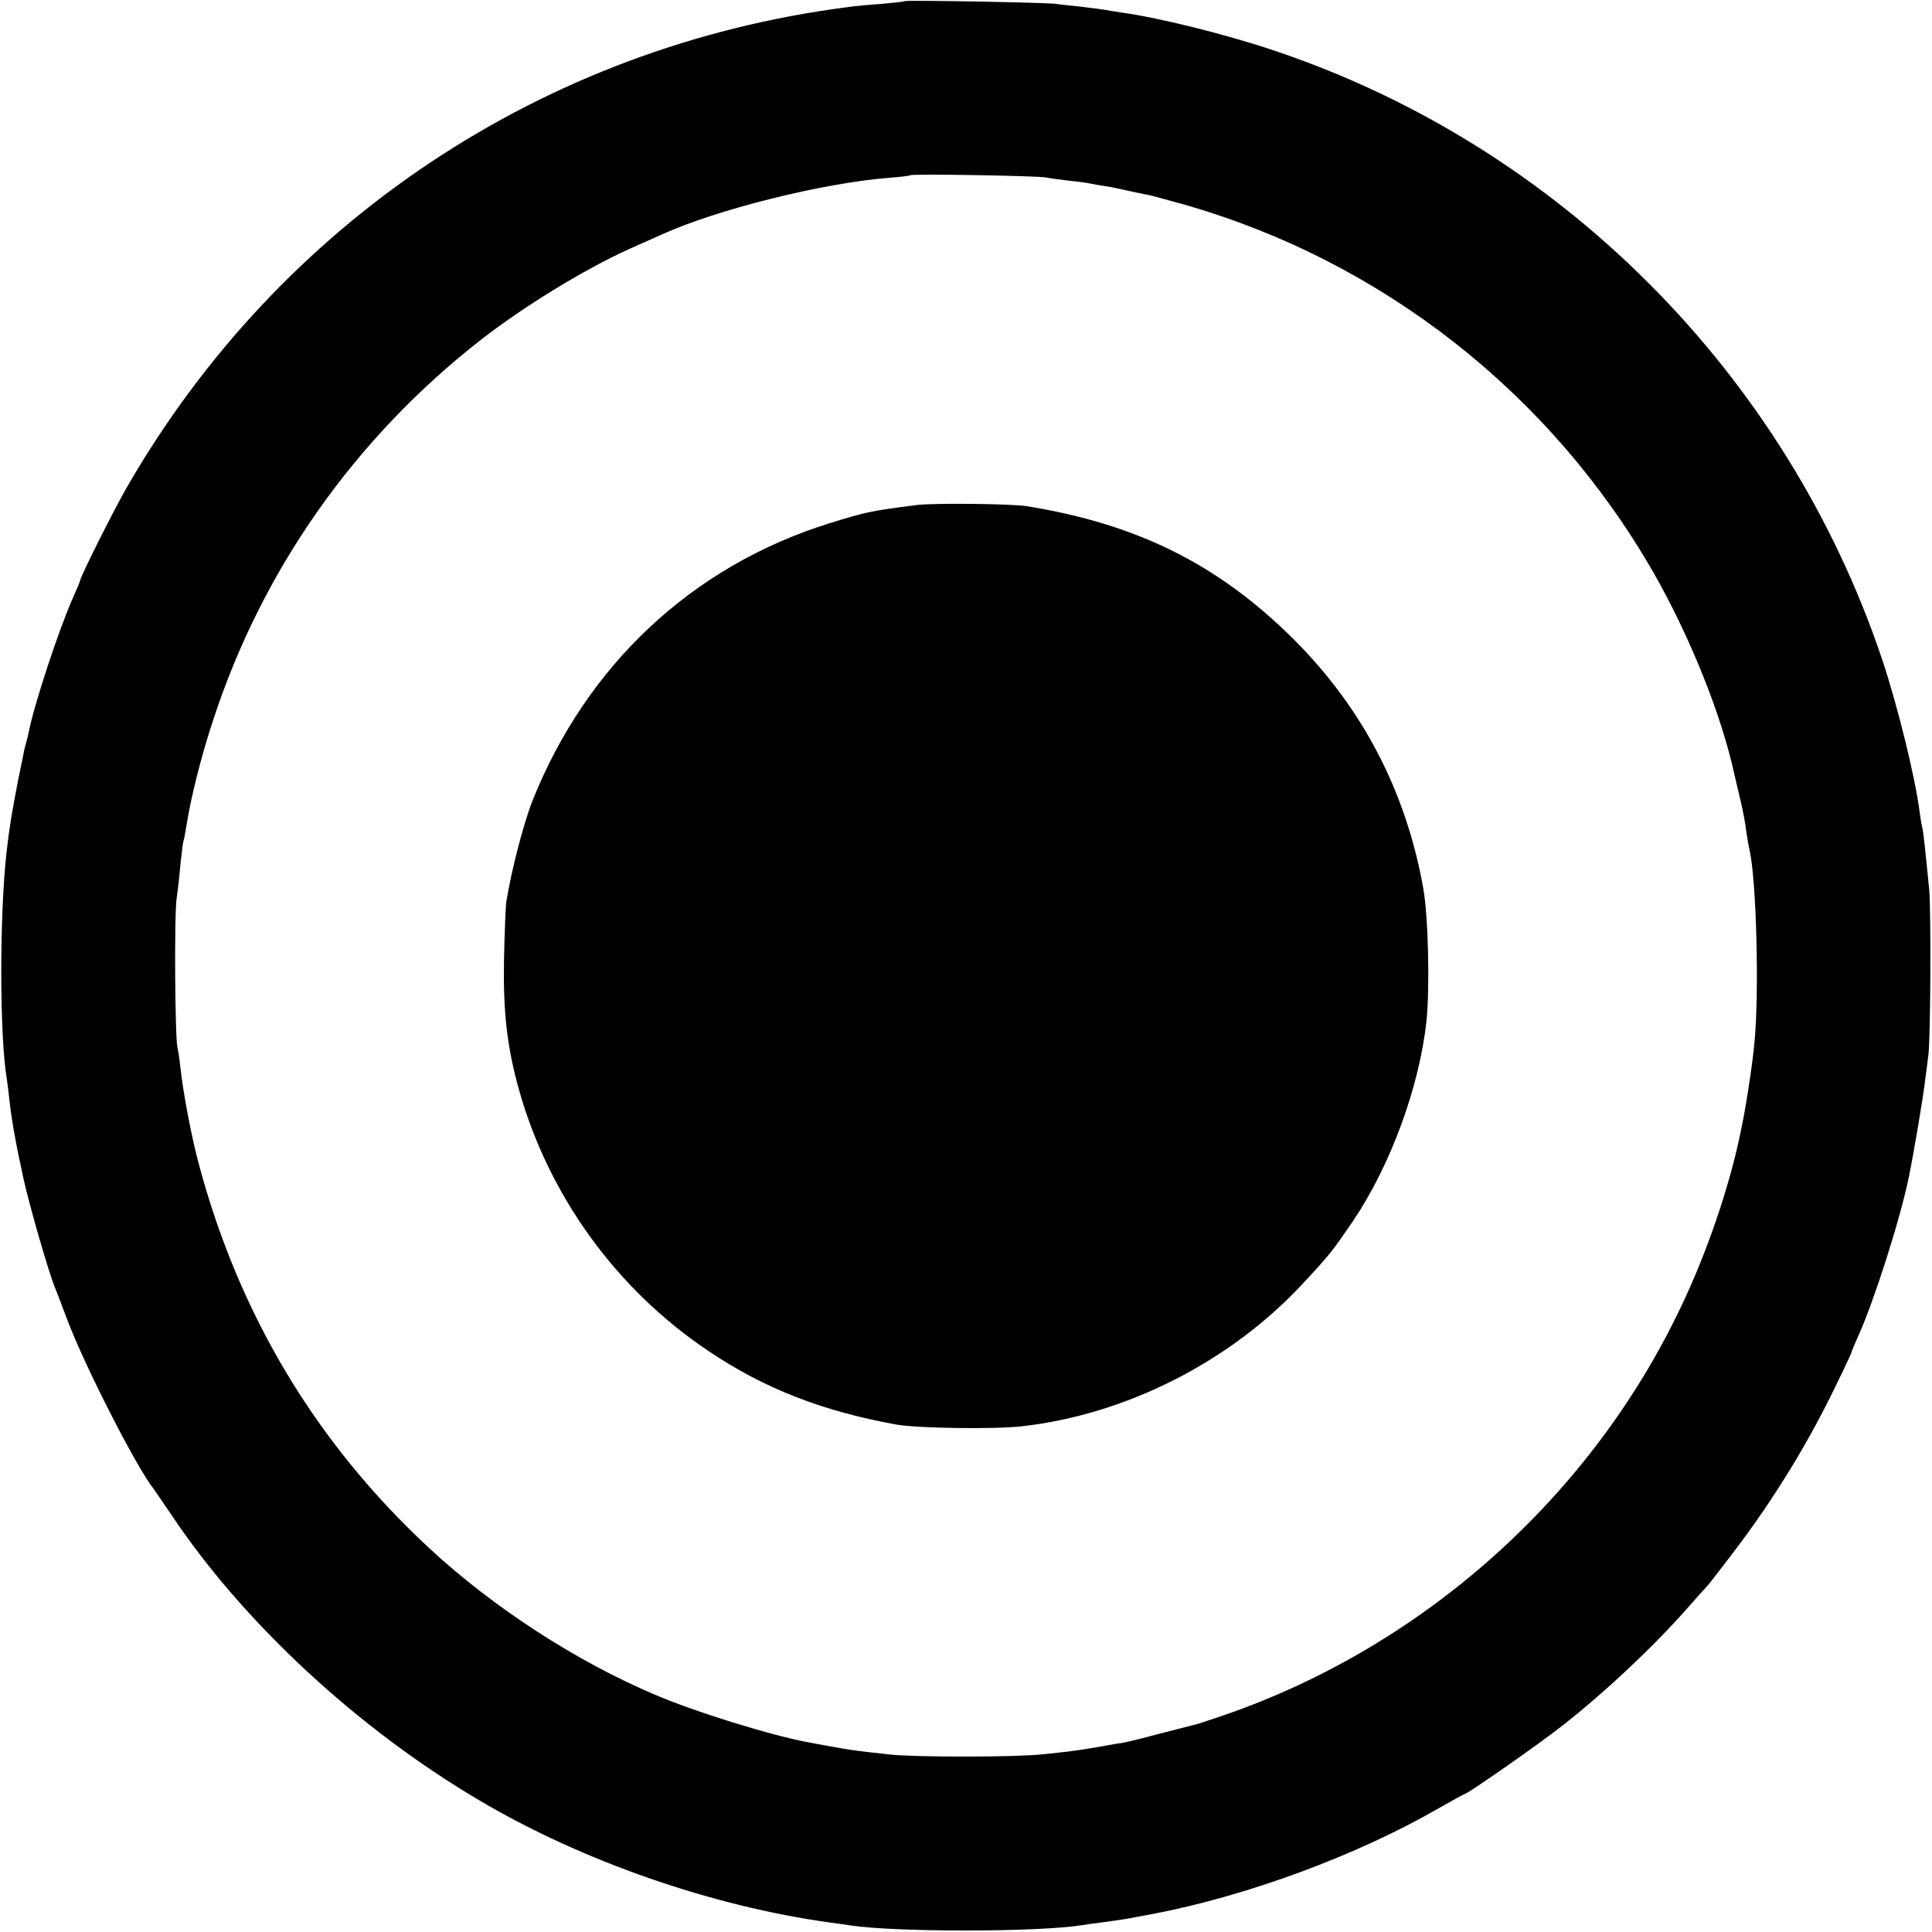
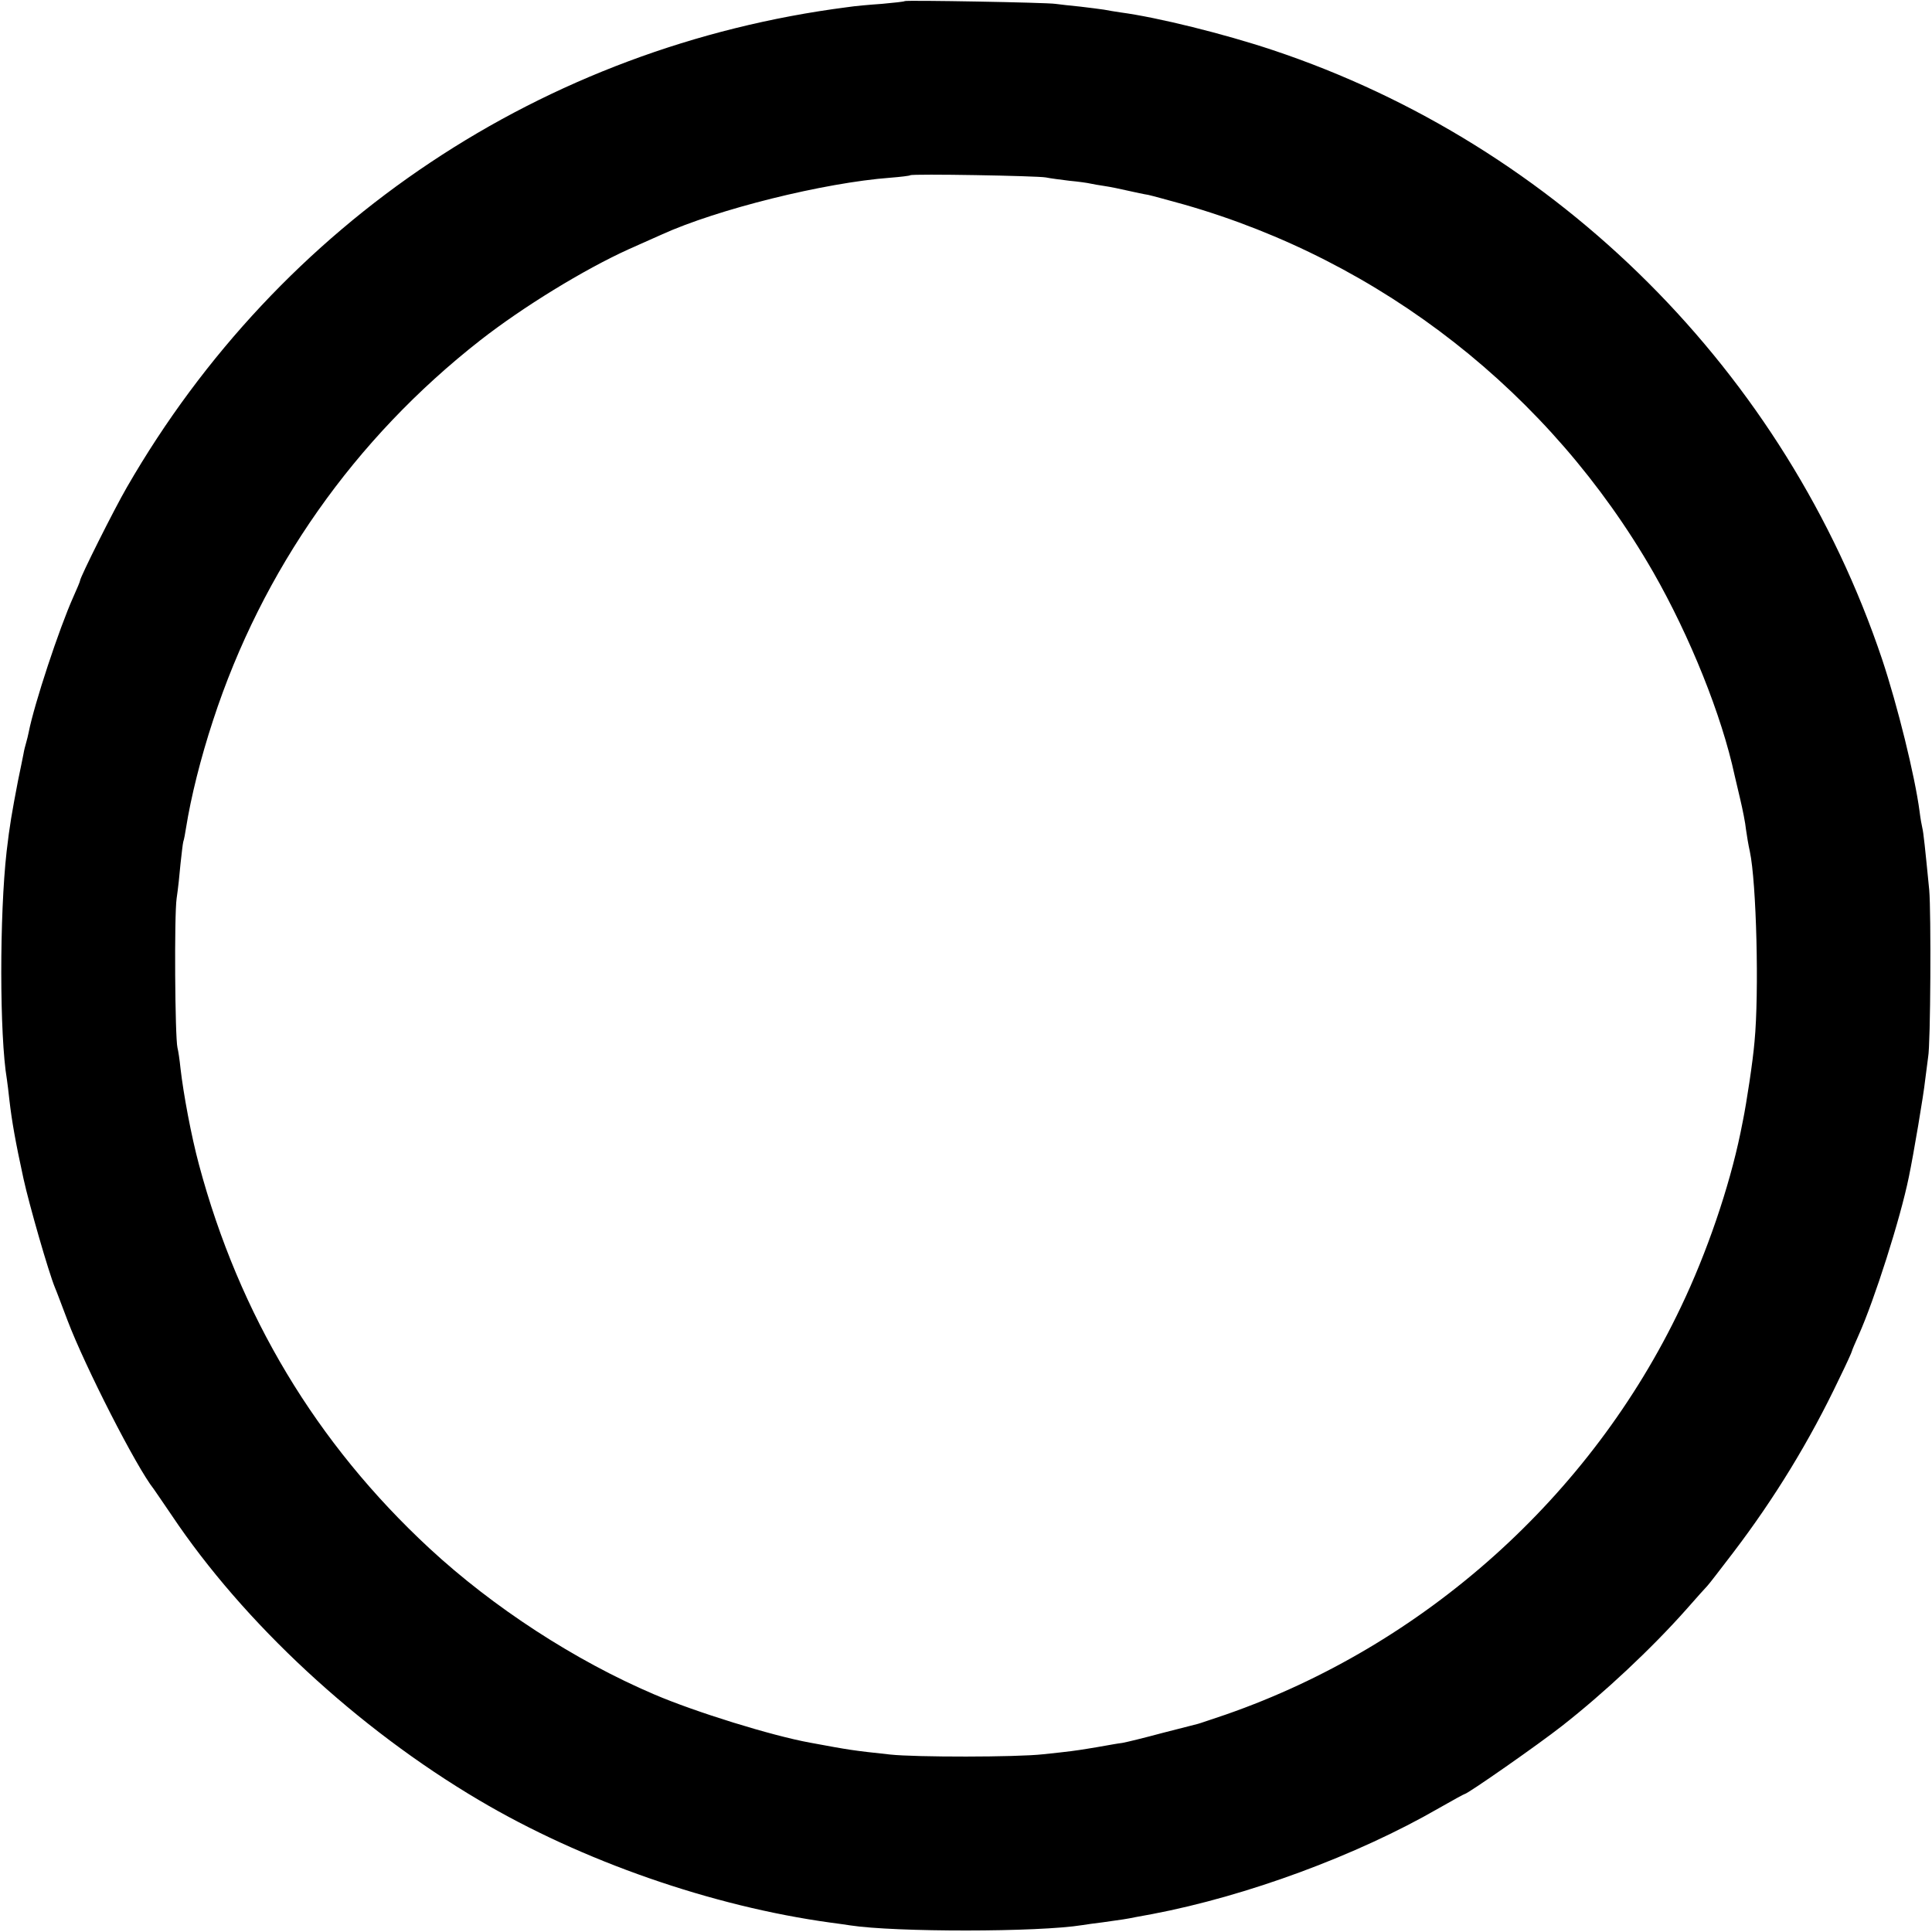
<svg xmlns="http://www.w3.org/2000/svg" version="1.0" width="700pt" height="700pt" viewBox="0 0 700 700" preserveAspectRatio="xMidYMid meet">
  <g transform="translate(0,700) scale(0.1,-0.1)" fill="#000000" stroke="none">
    <path d="M3278 6996 c-1 -2 -39 -6 -83 -10 -44 -3 -100 -8 -125 -12 -1101 -142 -2056 -778 -2610 -1739 -47 -81 -170 -327 -170 -339 0 -3 -11 -29 -24 -58 -52 -116 -142 -389 -162 -491 -2 -10 -6 -27 -9 -37 -3 -10 -8 -29 -10 -42 -3 -13 -11 -57 -20 -98 -22 -115 -30 -160 -41 -255 -26 -230 -26 -667 1 -826 2 -13 6 -46 9 -74 9 -78 22 -152 51 -285 21 -96 91 -339 114 -395 5 -11 25 -65 46 -120 63 -166 249 -531 312 -610 4 -6 34 -49 65 -95 261 -390 673 -772 1113 -1032 373 -221 845 -385 1274 -444 25 -3 57 -8 71 -10 163 -25 682 -25 842 1 13 2 46 7 73 10 72 10 86 12 120 19 17 3 44 8 60 11 342 65 741 212 1039 384 49 28 91 51 93 51 10 0 268 180 353 247 152 119 324 280 450 422 36 41 70 79 76 85 6 6 48 61 94 121 150 197 277 405 383 628 26 53 47 99 47 102 0 2 11 28 24 57 57 127 151 421 182 573 17 81 54 301 59 350 4 33 9 71 11 85 9 46 11 524 4 605 -15 153 -21 210 -25 225 -2 8 -7 35 -10 60 -17 129 -80 384 -136 552 -349 1038 -1173 1862 -2209 2207 -174 58 -415 118 -550 136 -19 3 -46 7 -60 10 -13 2 -52 7 -86 11 -33 3 -74 8 -90 10 -32 5 -540 14 -546 10z m512 -639 c14 -3 52 -8 85 -12 33 -3 67 -8 75 -10 8 -2 32 -6 52 -9 21 -3 59 -11 85 -17 27 -6 59 -13 73 -15 14 -3 72 -19 130 -35 717 -205 1327 -683 1700 -1332 133 -233 248 -518 295 -737 2 -8 11 -46 20 -85 9 -38 19 -88 21 -110 3 -22 9 -58 14 -80 24 -112 34 -512 17 -689 -6 -72 -29 -222 -42 -286 -3 -14 -7 -34 -9 -45 -41 -198 -122 -435 -216 -631 -326 -686 -930 -1226 -1648 -1476 -48 -16 -94 -32 -102 -34 -8 -2 -66 -17 -129 -33 -63 -17 -128 -33 -145 -36 -17 -2 -44 -7 -61 -10 -16 -3 -46 -8 -65 -11 -43 -7 -64 -10 -160 -20 -97 -11 -464 -11 -555 -1 -139 15 -144 16 -290 43 -138 25 -416 111 -565 175 -286 122 -583 315 -814 529 -410 380 -689 845 -835 1390 -28 104 -56 254 -67 349 -3 30 -8 64 -11 75 -9 39 -12 480 -3 541 5 33 11 89 14 125 4 36 8 72 10 80 3 8 7 31 10 50 18 113 53 253 98 390 178 545 512 1020 968 1377 155 121 375 256 538 330 43 19 96 43 119 53 202 92 589 188 828 206 38 3 71 7 73 9 6 6 462 -2 492 -8z" />
-     <path d="M3320 5170 c-171 -22 -182 -25 -315 -66 -497 -155 -880 -514 -1076 -1006 -33 -84 -77 -255 -95 -368 -2 -19 -6 -114 -8 -210 -3 -188 11 -312 54 -467 108 -386 355 -727 690 -950 198 -133 407 -215 675 -264 76 -14 351 -18 455 -7 378 42 757 233 1021 518 97 104 106 116 182 227 135 201 239 483 265 721 13 118 7 380 -11 482 -62 351 -220 655 -471 905 -272 270 -564 416 -966 481 -56 9 -340 12 -400 4z" />
  </g>
</svg>